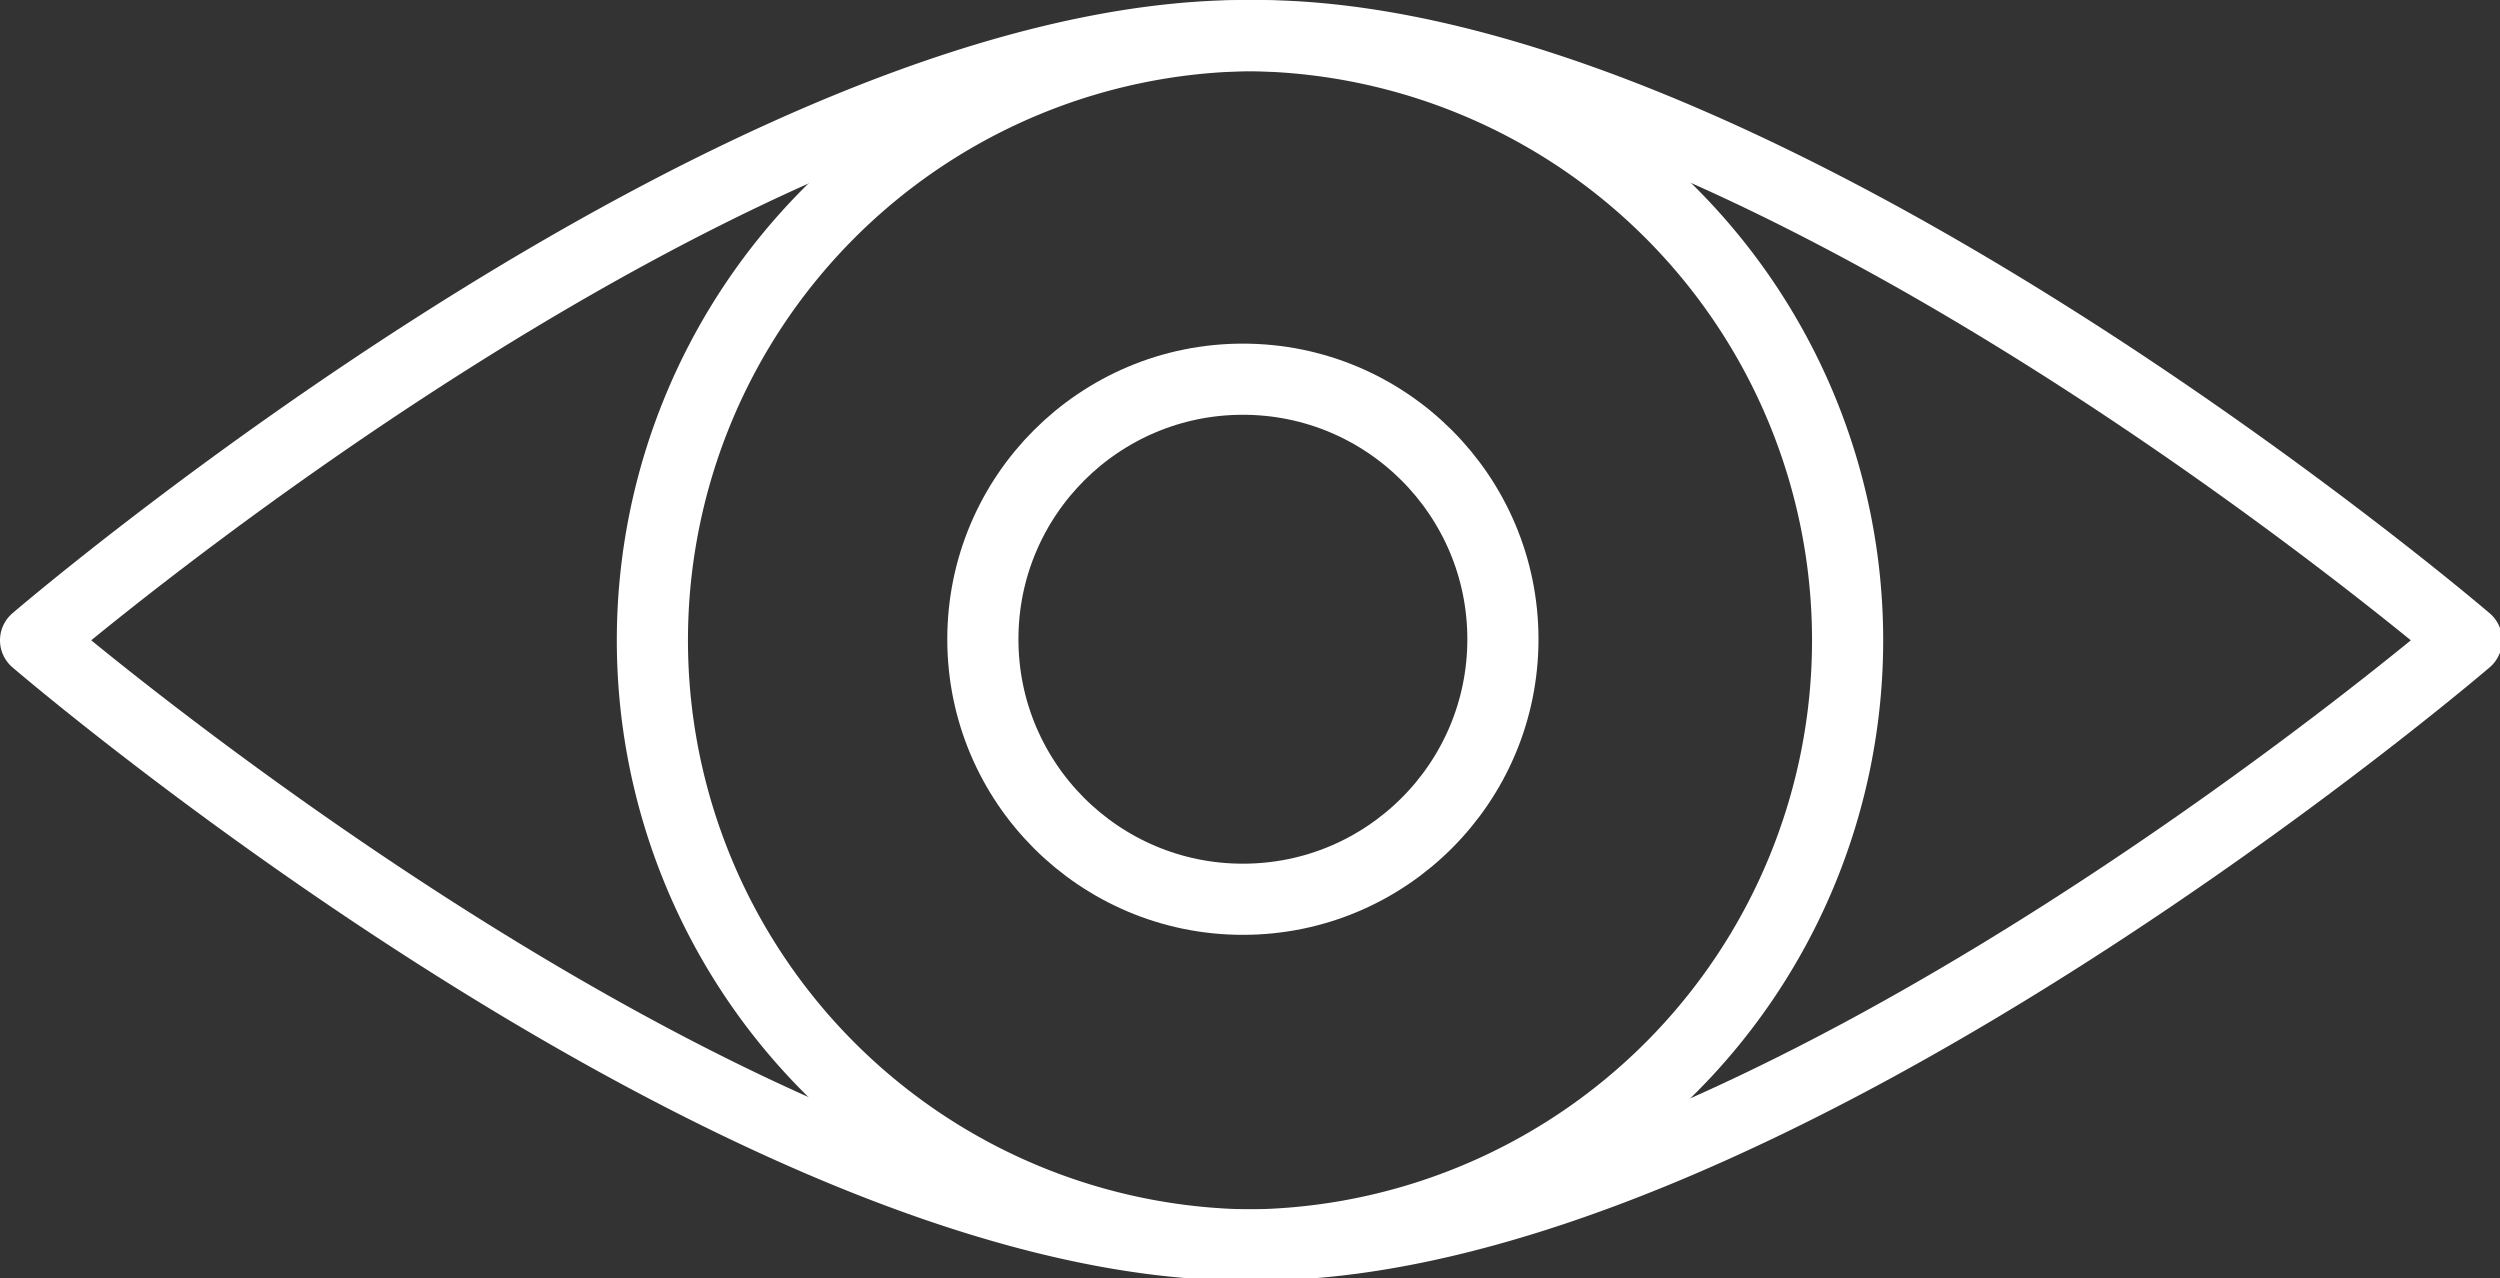
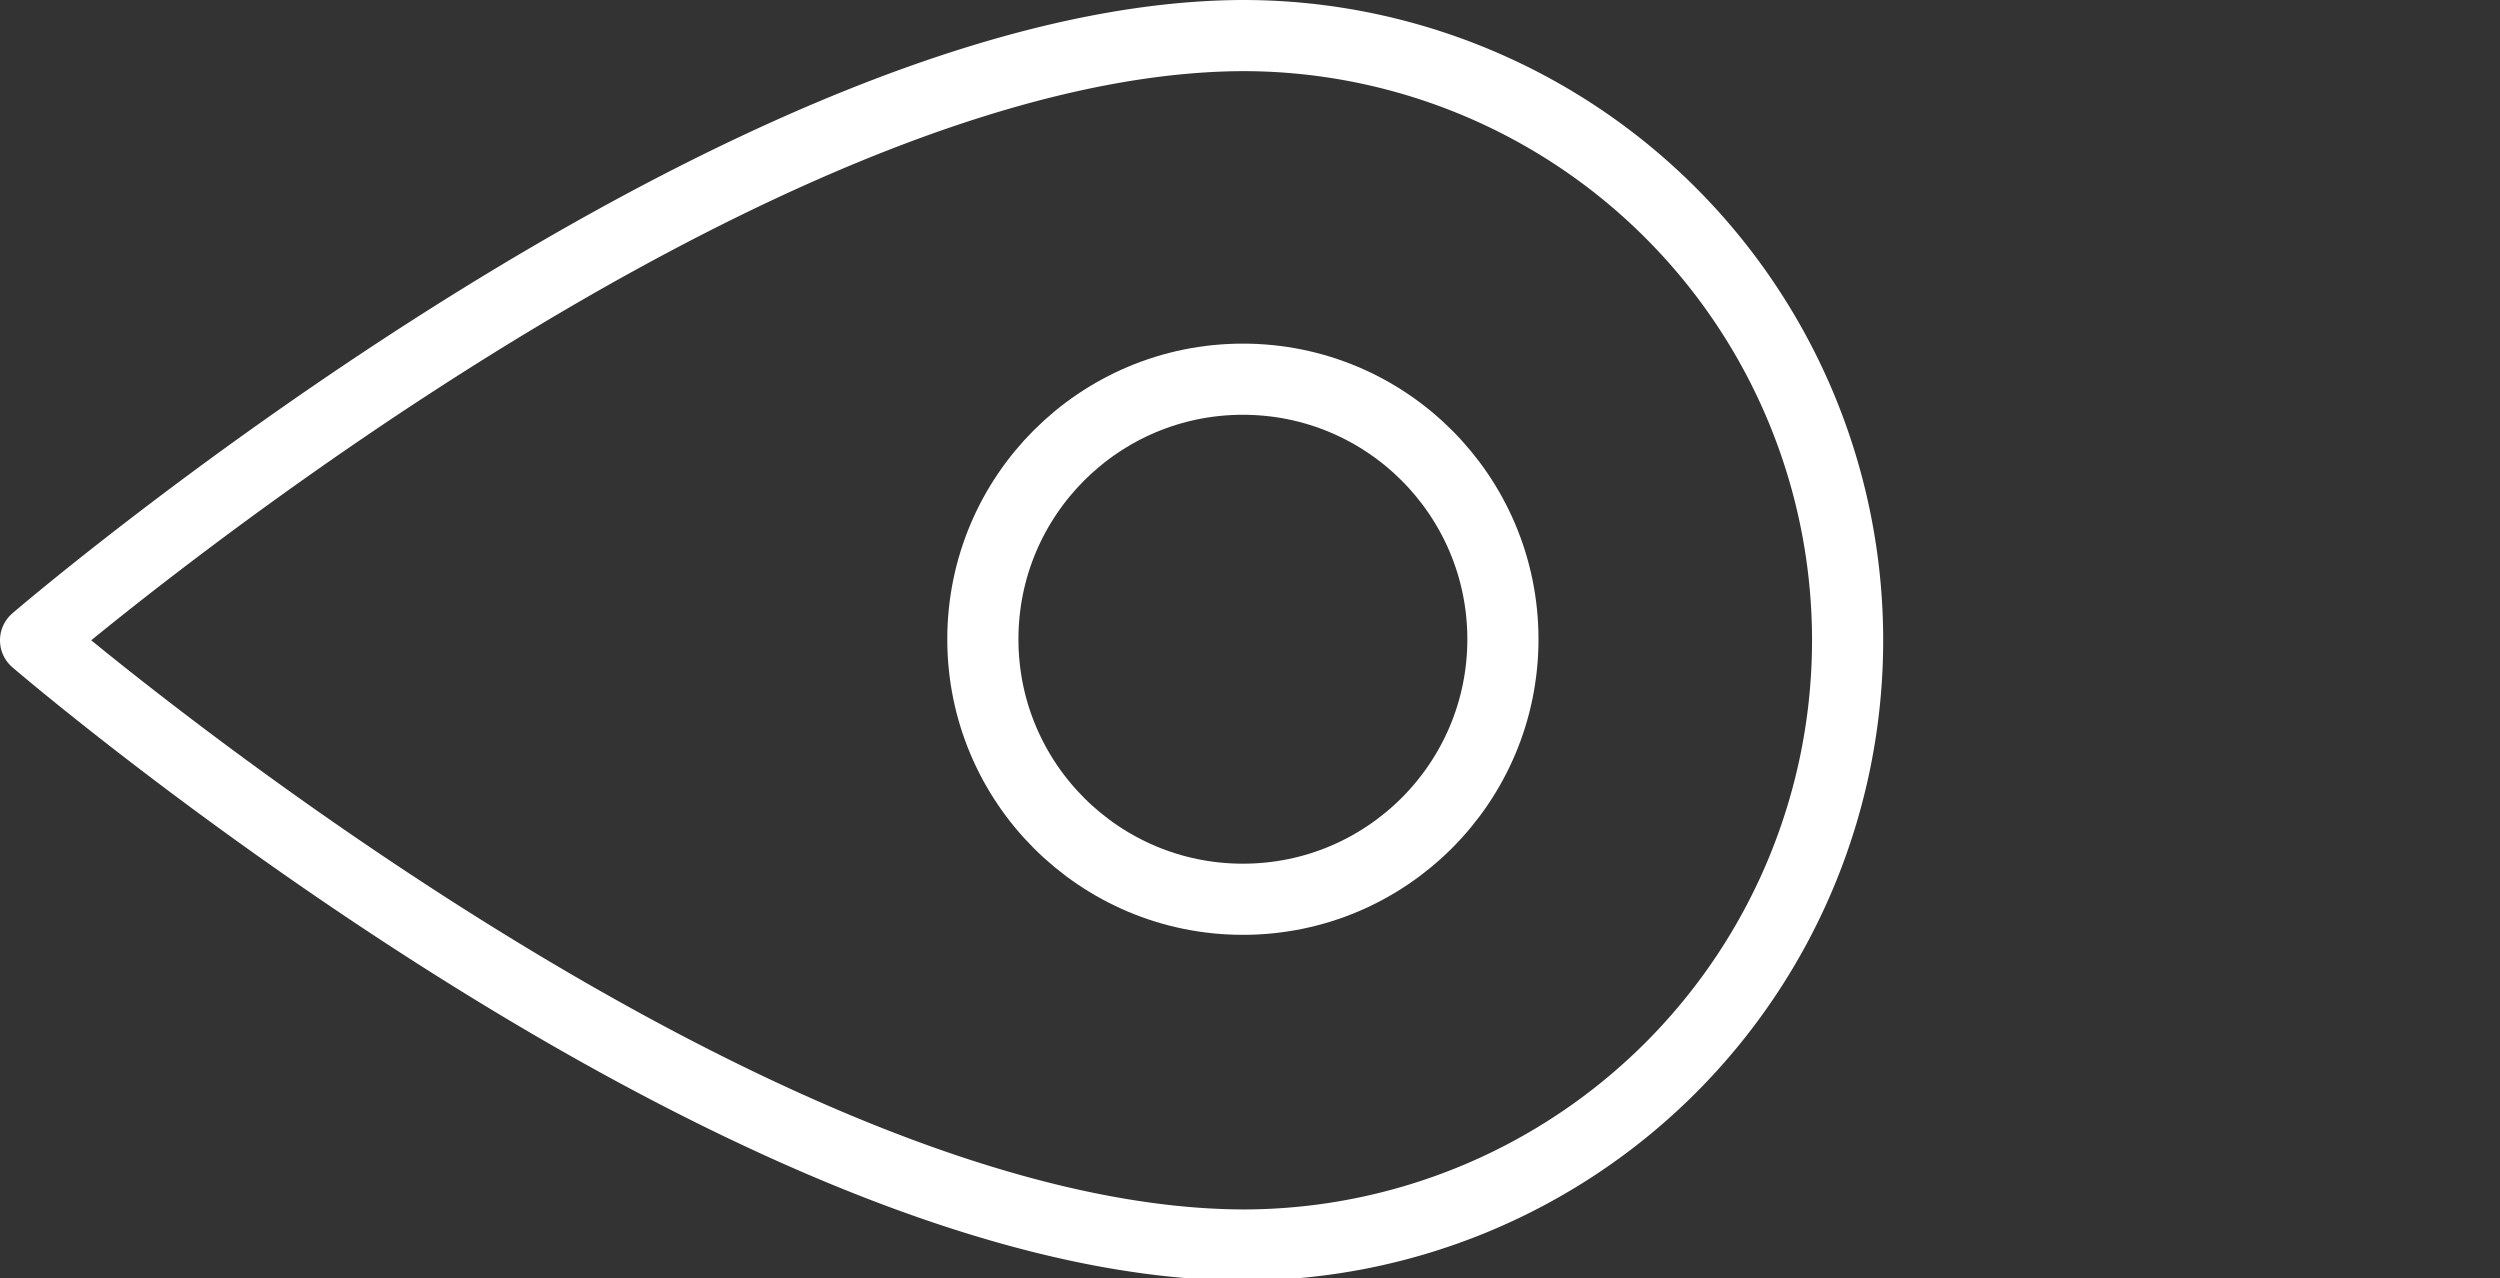
<svg xmlns="http://www.w3.org/2000/svg" viewBox="0 0 70.28 35.94">
  <rect x="0" y="0" width="70.28" height="35.94" fill="#333333" stroke="none" />
  <defs>
    <style>.cls-1{fill:none;stroke:#fff;stroke-linecap:round;stroke-linejoin:round;stroke-width:2px;}</style>
  </defs>
  <title>Asset 48</title>
  <g id="Layer_2" data-name="Layer 2">
    <g id="Ebene_1" data-name="Ebene 1">
      <path class="cls-1" d="M51.94,18A17,17,0,0,0,35,1C20.79,1,1,18,1,18s19.79,17,34,17A17,17,0,0,0,51.94,18Z" />
-       <path class="cls-1" d="M18.34,18a17,17,0,0,0,17,17c14.18,0,34-17,34-17S49.49,1,35.31,1A17,17,0,0,0,18.34,18Z" />
      <circle class="cls-1" cx="34.94" cy="17.97" r="7.31" />
    </g>
  </g>
</svg>